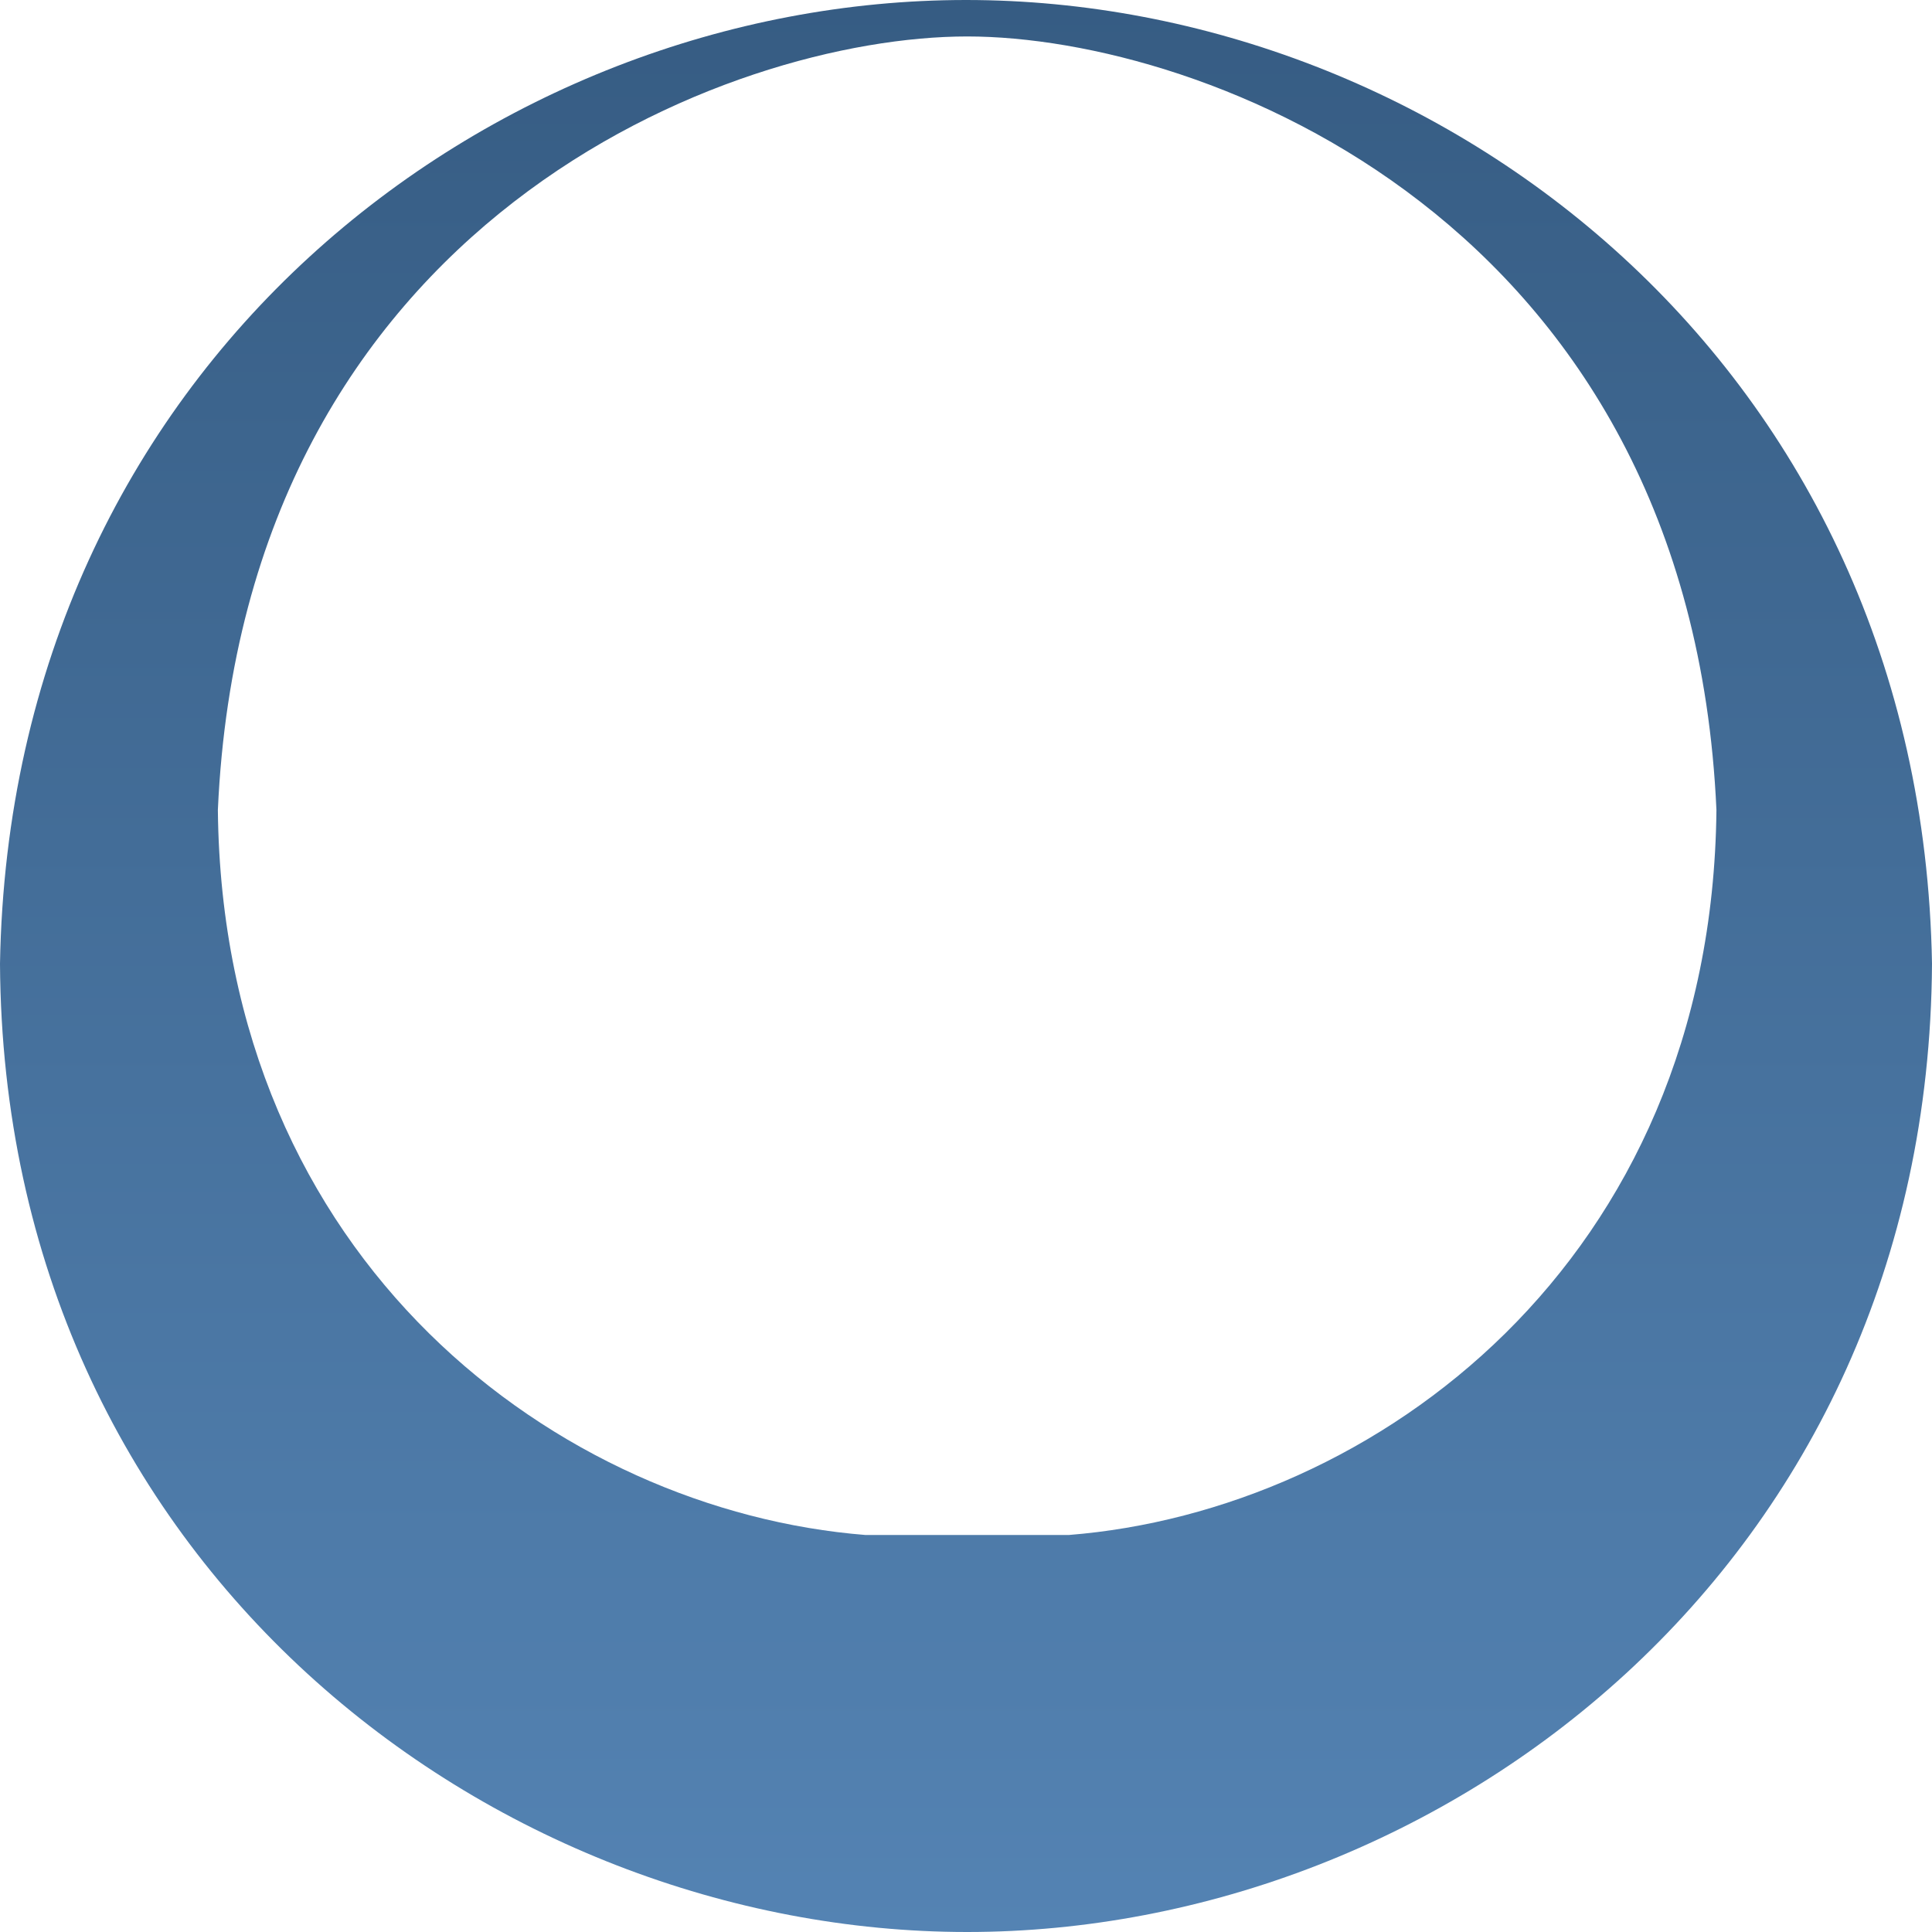
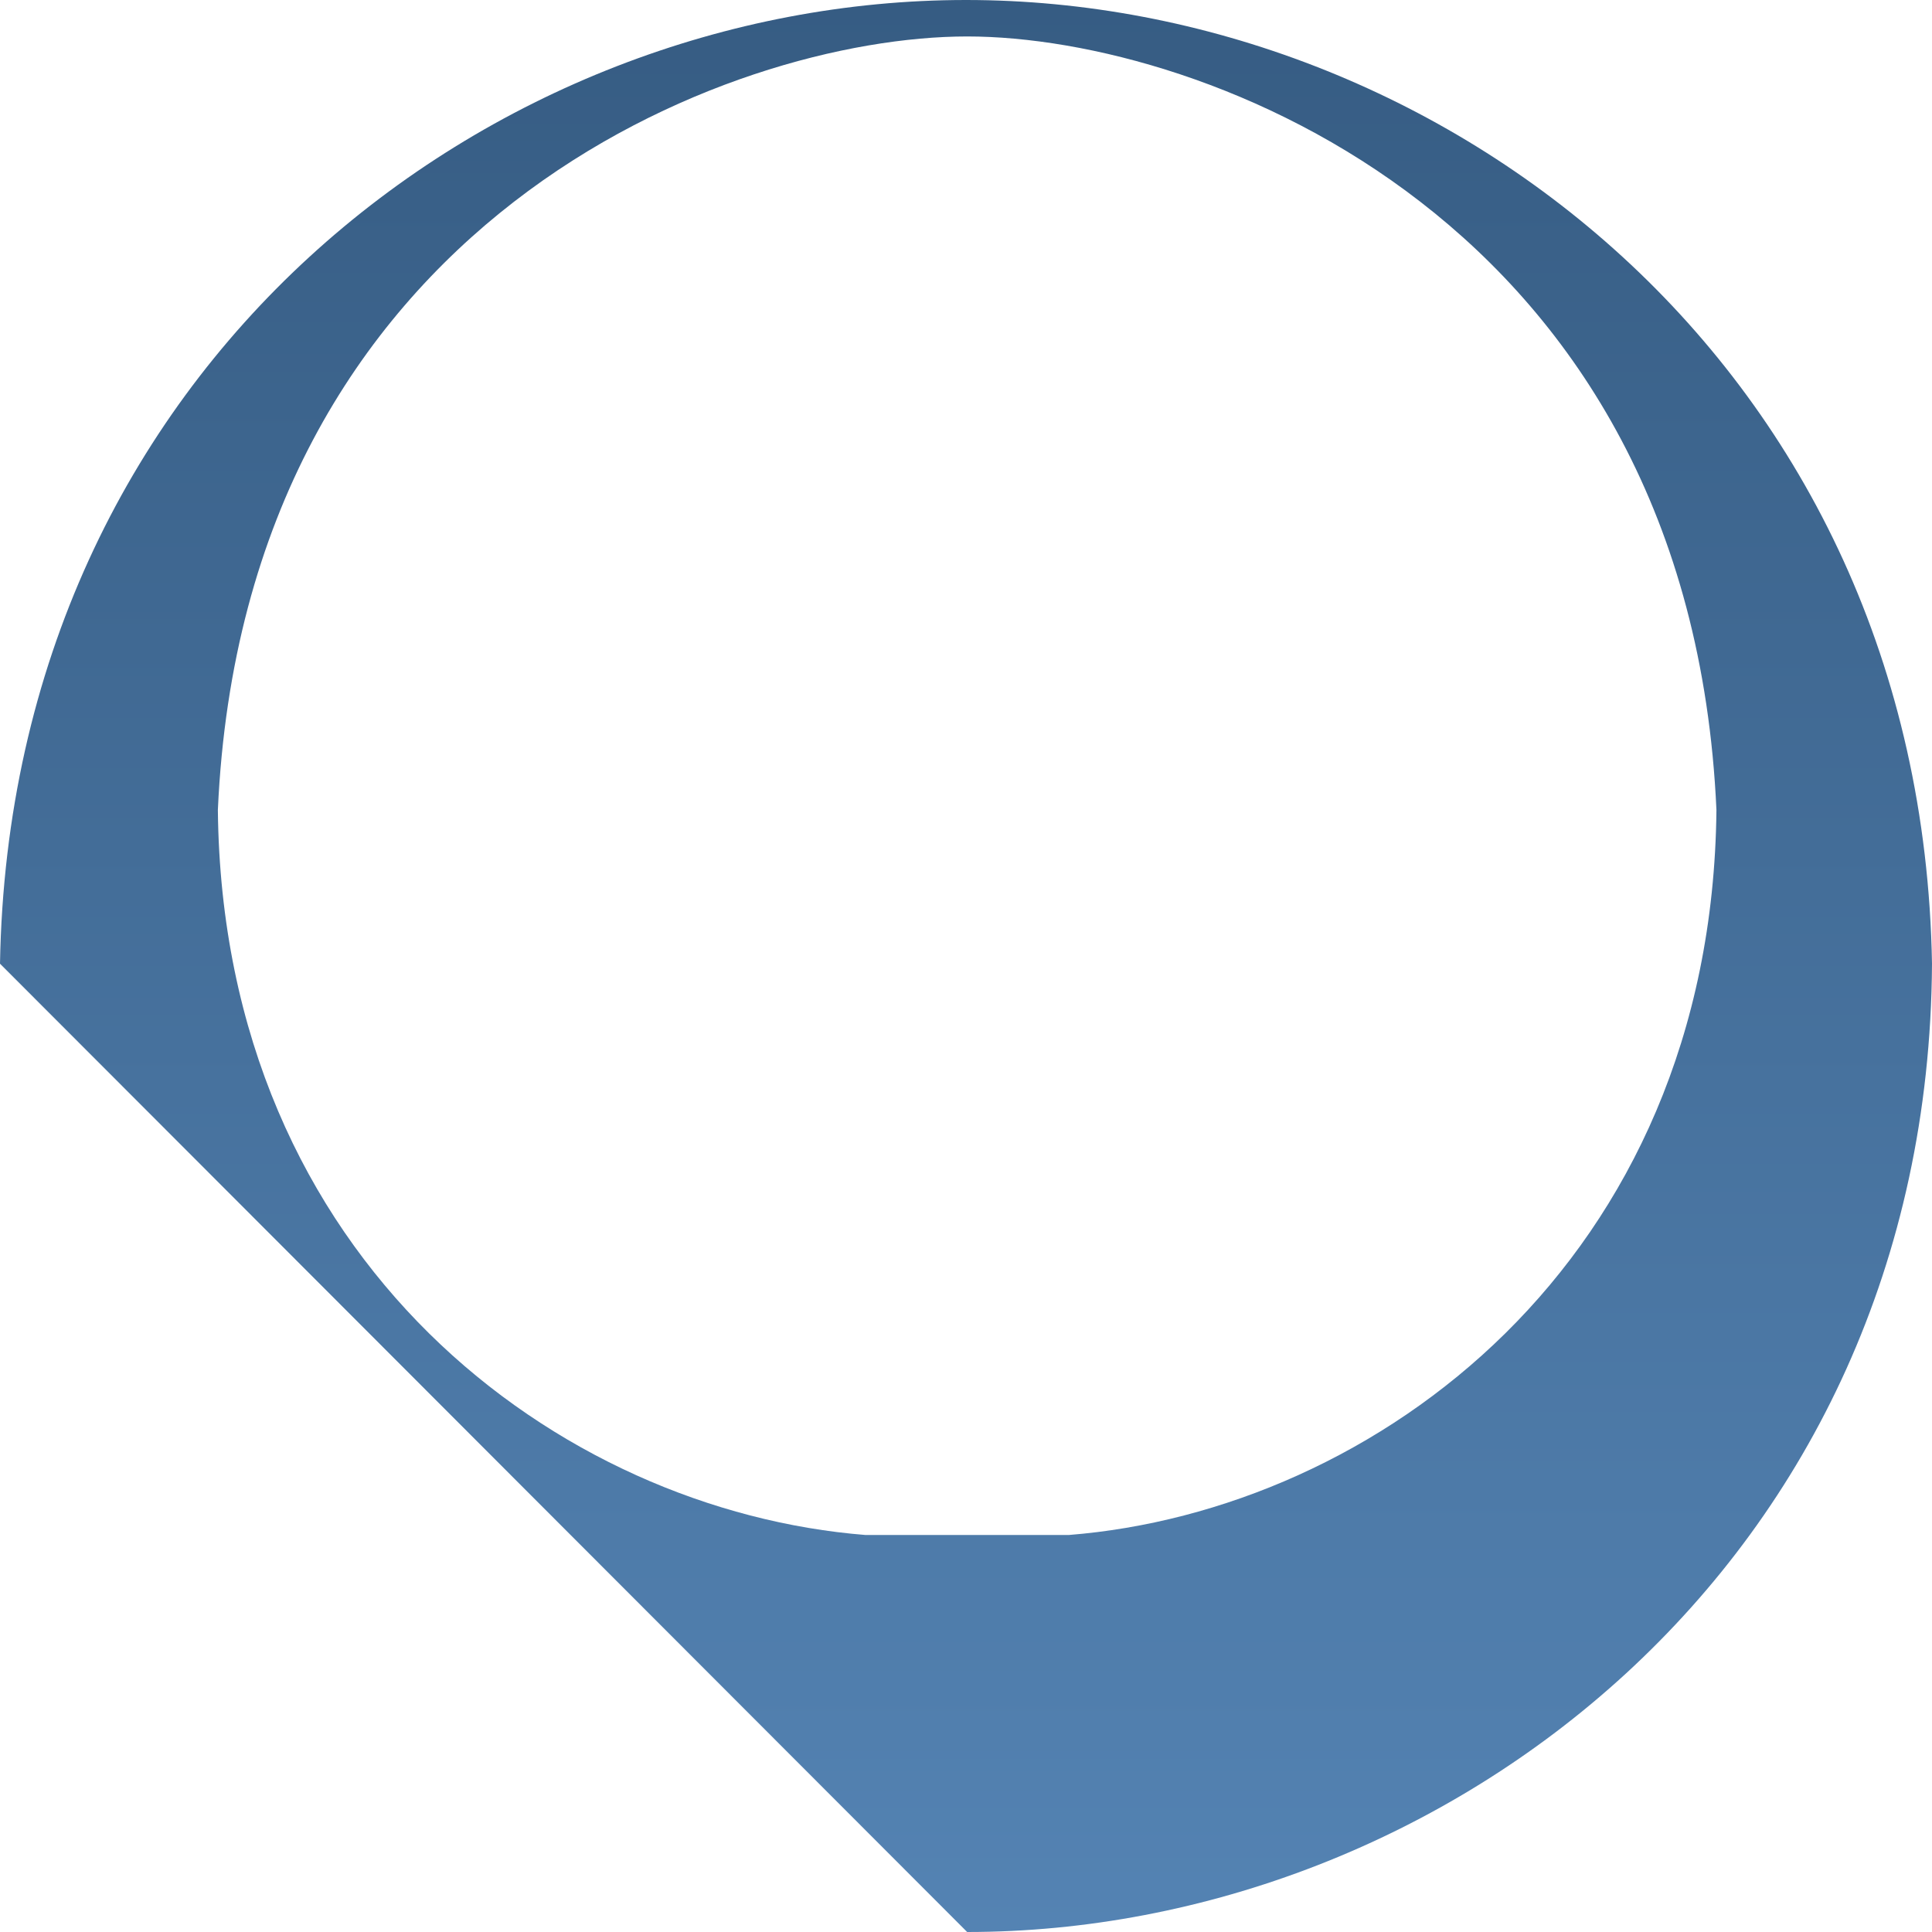
<svg xmlns="http://www.w3.org/2000/svg" width="160" height="160" viewBox="0 0 160 160" fill="none">
-   <path fill-rule="evenodd" clip-rule="evenodd" d="M80.096 160C119.332 160 159.714 129.641 160 79.809C159.141 30.167 119.236 0 80 0C40.764 0 0.859 30.167 0 79.809C0.286 129.641 40.859 160 80.096 160ZM18.043 67.076C18.425 104.594 46.397 125.119 71.695 127.123H79.523H88.497C113.795 125.119 141.766 104.594 142.148 67.076C139.952 18.198 99.666 3.019 80.096 3.019C60.525 3.019 20.239 18.198 18.043 67.076Z" fill="url(#paint0_linear_1532_85)" />
+   <path fill-rule="evenodd" clip-rule="evenodd" d="M80.096 160C119.332 160 159.714 129.641 160 79.809C159.141 30.167 119.236 0 80 0C40.764 0 0.859 30.167 0 79.809ZM18.043 67.076C18.425 104.594 46.397 125.119 71.695 127.123H79.523H88.497C113.795 125.119 141.766 104.594 142.148 67.076C139.952 18.198 99.666 3.019 80.096 3.019C60.525 3.019 20.239 18.198 18.043 67.076Z" fill="url(#paint0_linear_1532_85)" />
  <defs>
    <linearGradient id="paint0_linear_1532_85" x1="80" y1="0" x2="80" y2="160" gradientUnits="userSpaceOnUse">
      <stop stop-color="#365C83" />
      <stop offset="1" stop-color="#5483B3" />
    </linearGradient>
  </defs>
</svg>